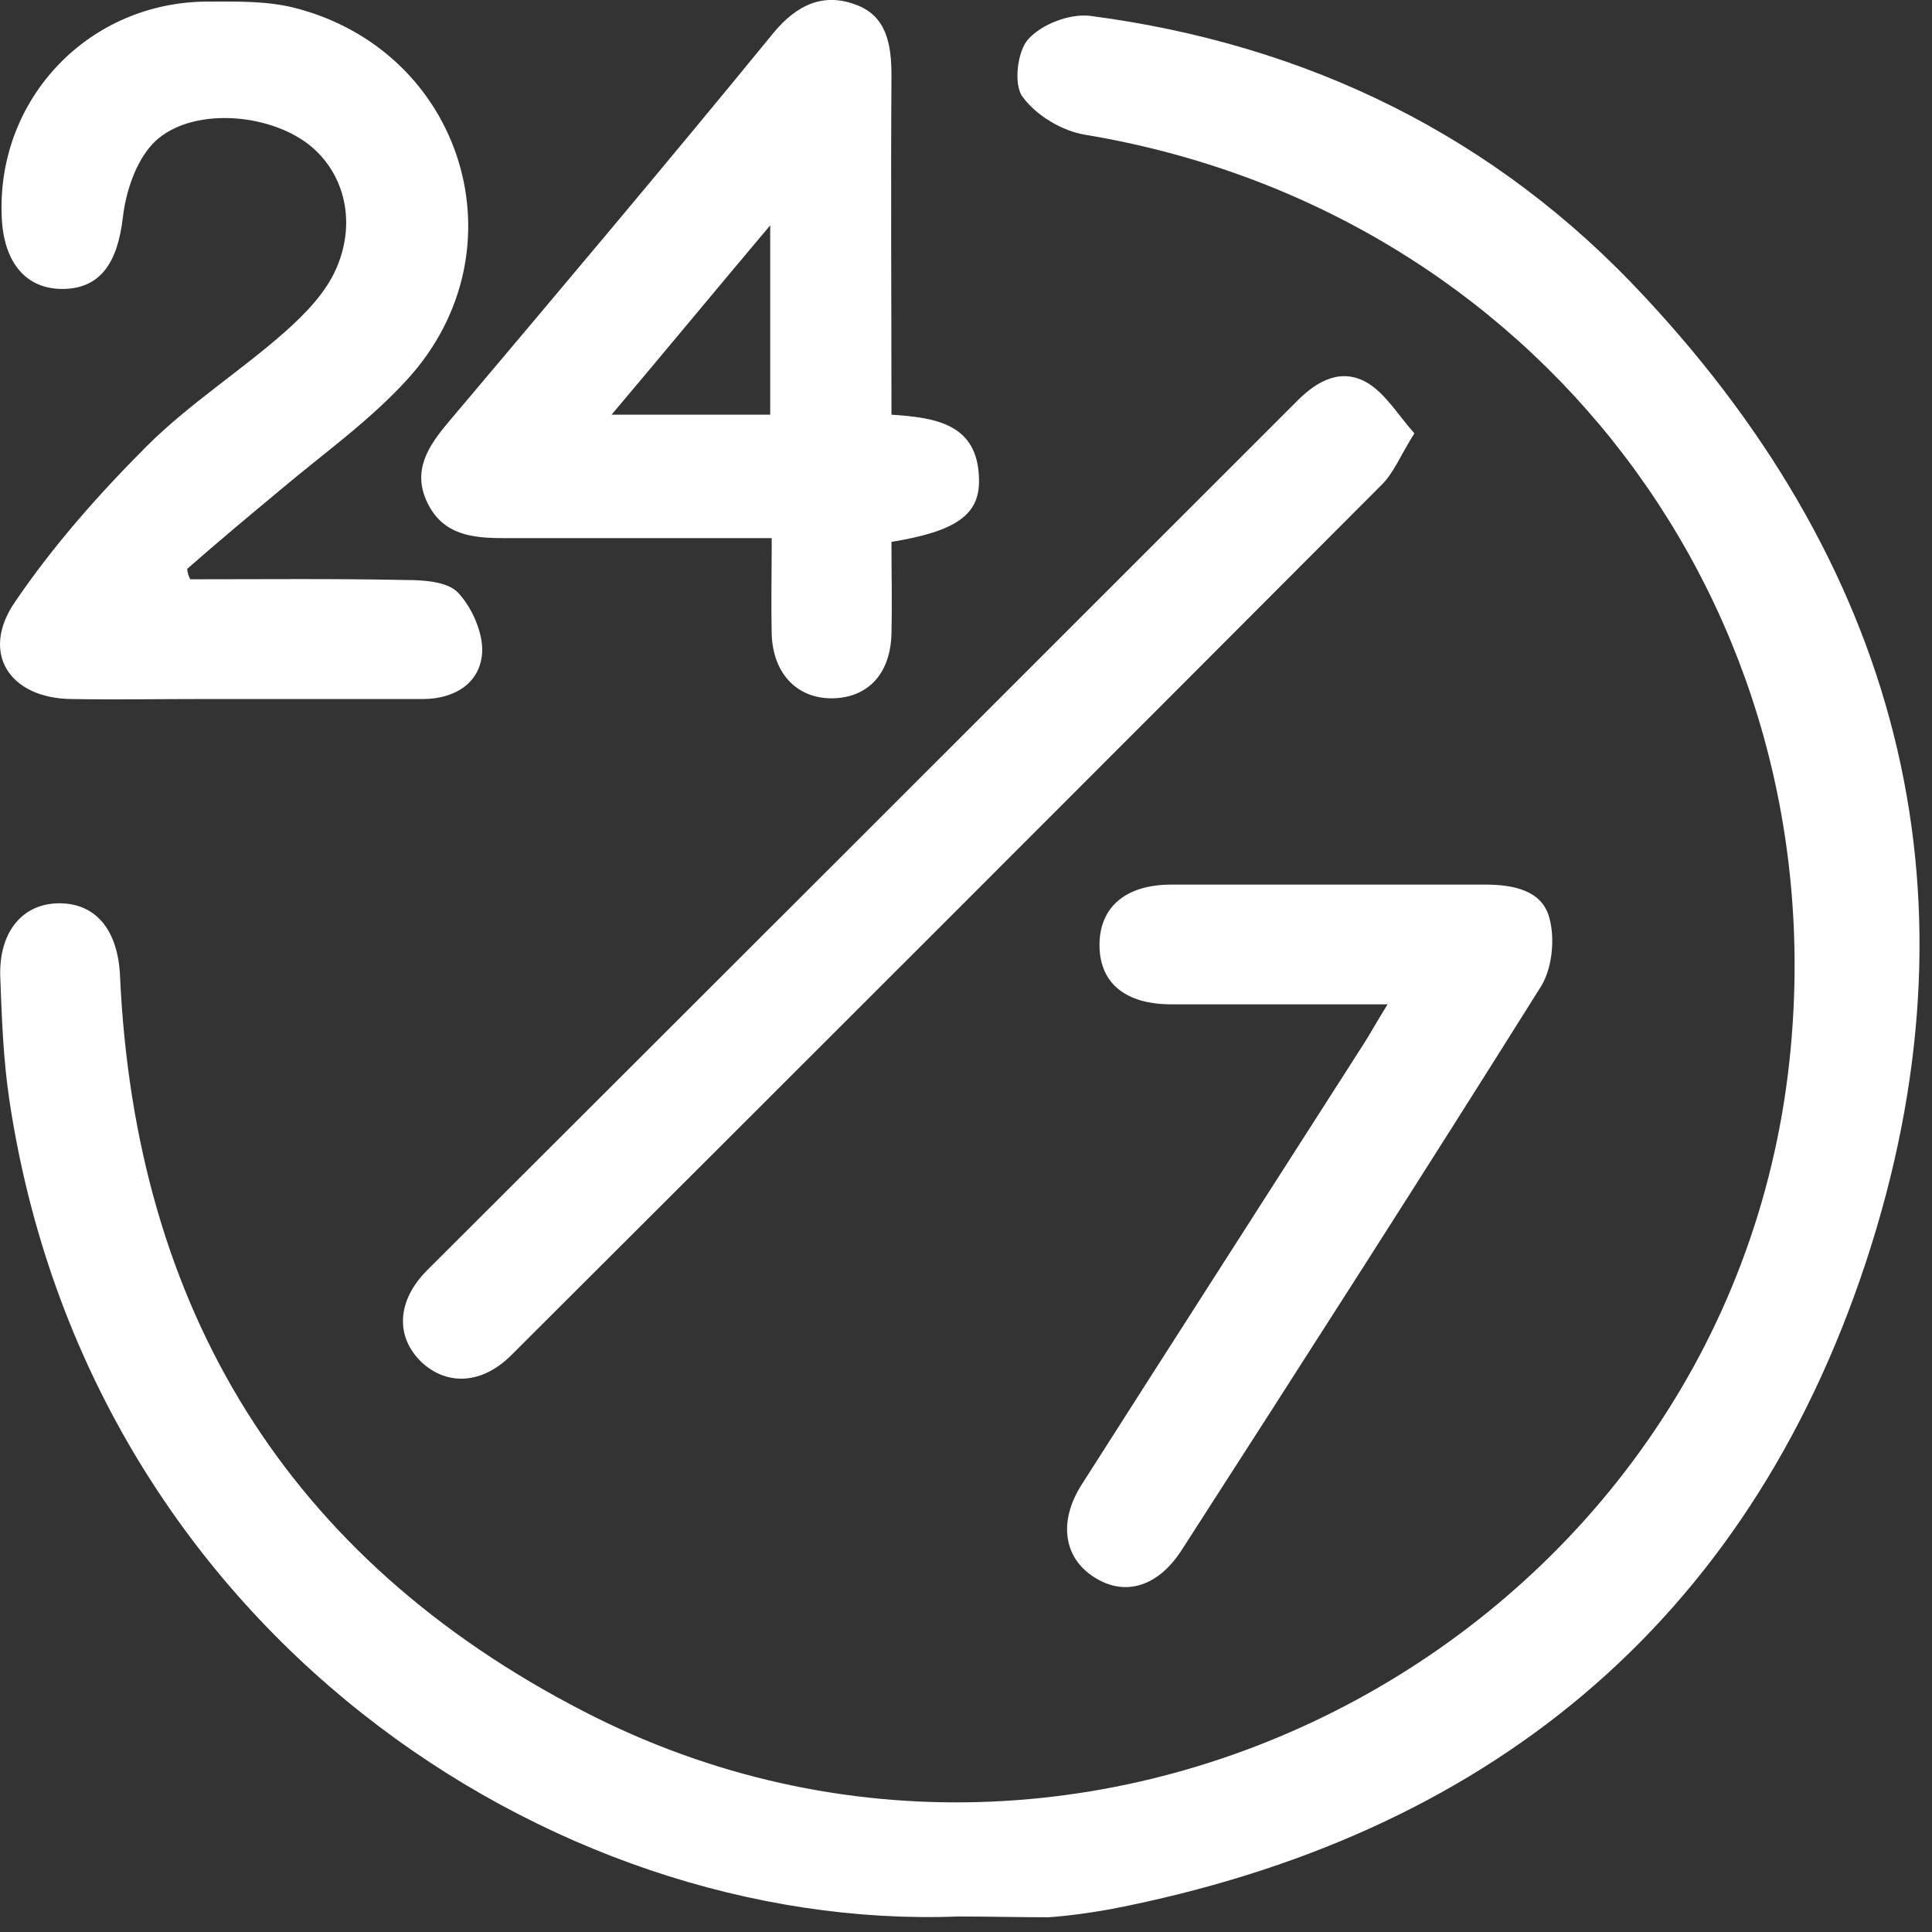
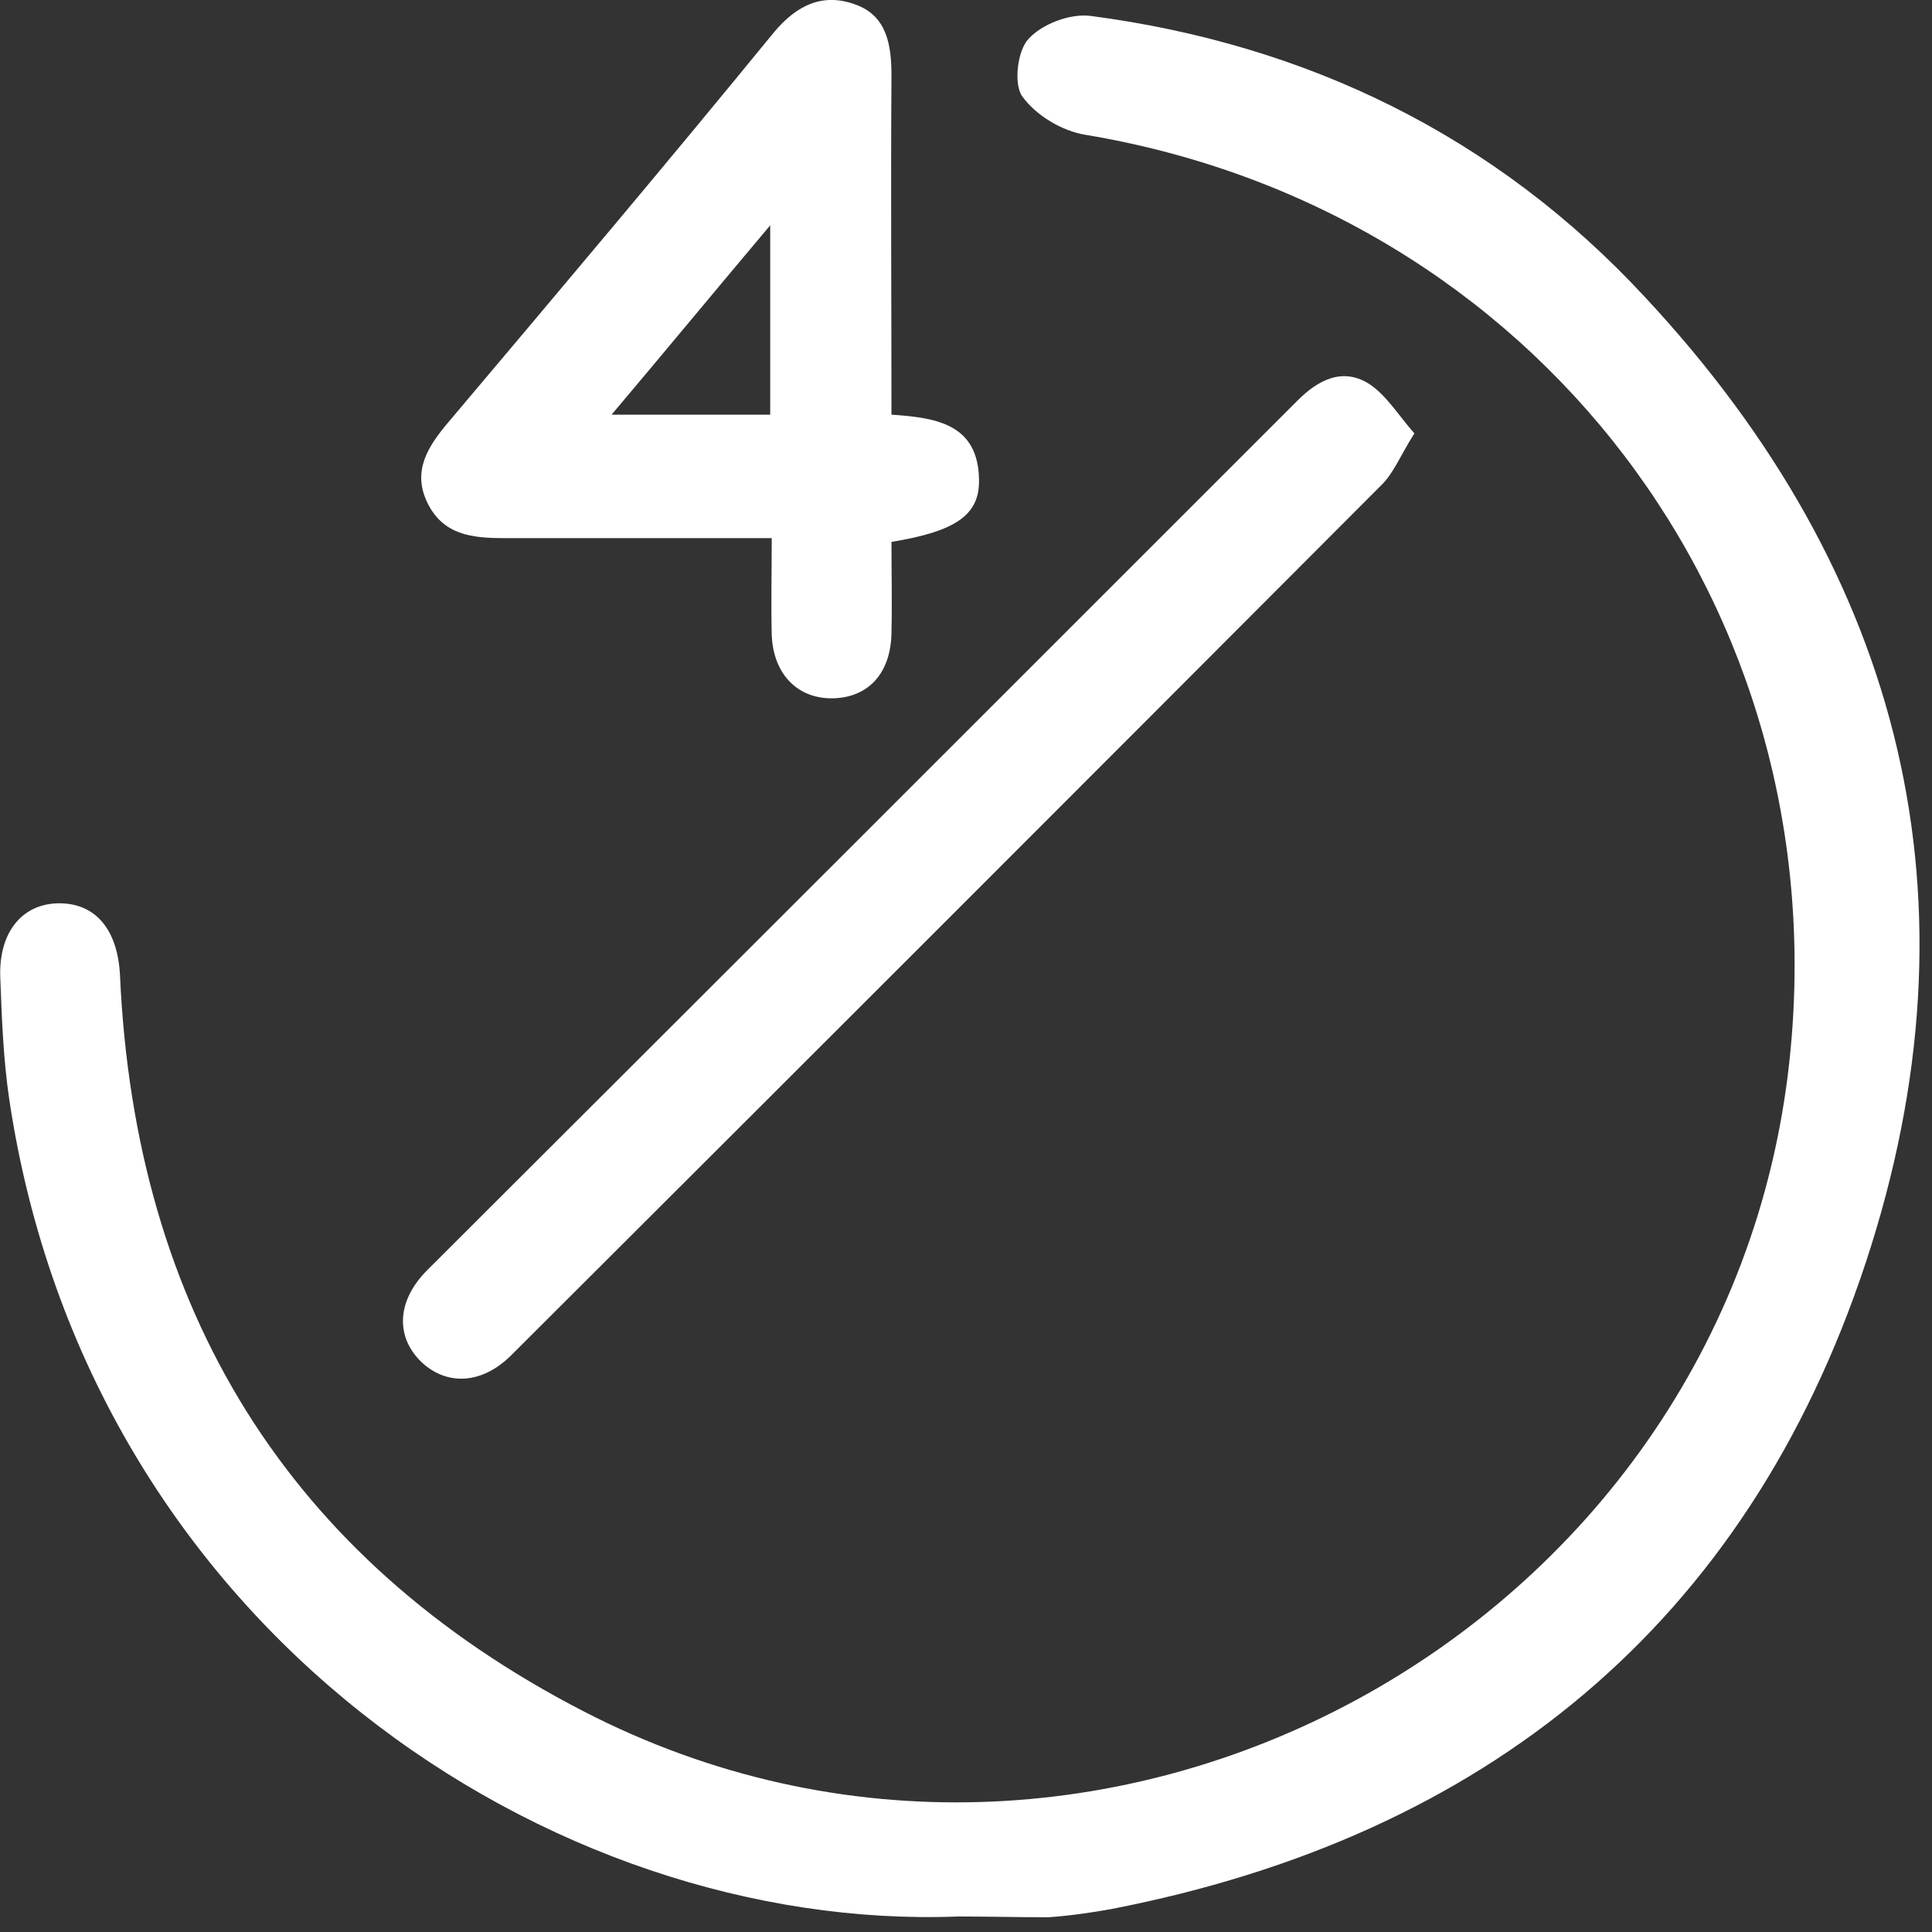
<svg xmlns="http://www.w3.org/2000/svg" width="38" height="38" viewBox="0 0 38 38" fill="none">
  <rect x="0" y="0" width="38" height="38" fill="#333333" stroke="none" />
  <path d="M18.845 37.695C10.867 38.004 1.742 32.058 0.182 21.623C0.064 20.828 0.035 20.019 0.005 19.209C-0.024 18.311 0.461 17.752 1.197 17.767C1.904 17.782 2.316 18.311 2.36 19.18C2.654 25.744 5.657 30.66 11.485 33.663C21.582 38.873 33.99 32.117 35.197 20.858C36.153 11.938 30.192 4.123 21.347 2.651C20.89 2.578 20.375 2.268 20.11 1.9C19.934 1.665 20.007 1.003 20.228 0.767C20.493 0.473 21.038 0.267 21.435 0.311C25.718 0.87 29.427 2.681 32.356 5.845C37.448 11.306 39.038 17.737 36.698 24.831C34.343 31.955 29.206 36.12 21.862 37.548C21.45 37.622 21.038 37.681 20.625 37.71C20.022 37.71 19.433 37.695 18.845 37.695Z" fill="white" />
-   <path d="M3.742 11.394C5.155 11.394 6.568 11.379 7.981 11.408C8.334 11.408 8.805 11.438 9.011 11.659C9.29 11.953 9.511 12.468 9.482 12.851C9.438 13.44 8.937 13.749 8.319 13.749C6.877 13.749 5.42 13.749 3.977 13.749C3.124 13.749 2.255 13.763 1.401 13.749C0.18 13.734 -0.394 12.836 0.298 11.835C1.048 10.731 1.946 9.716 2.888 8.774C3.712 7.95 4.728 7.302 5.611 6.522C6.008 6.169 6.406 5.757 6.612 5.286C7.039 4.314 6.744 3.313 5.994 2.784C5.125 2.18 3.639 2.136 2.991 2.842C2.667 3.196 2.476 3.77 2.417 4.27C2.314 5.168 1.976 5.668 1.254 5.683C0.518 5.698 0.062 5.168 0.033 4.241C-0.056 1.93 1.755 0.031 4.095 0.031C4.654 0.031 5.228 0.016 5.773 0.149C9.114 0.988 10.335 4.918 8.01 7.464C7.274 8.273 6.362 8.921 5.523 9.628C4.904 10.143 4.286 10.658 3.683 11.188C3.683 11.261 3.712 11.335 3.742 11.394Z" fill="white" />
  <path d="M15.179 10.584C13.339 10.584 11.632 10.584 9.909 10.584C9.291 10.584 8.717 10.525 8.408 9.892C8.099 9.26 8.423 8.774 8.82 8.303C10.969 5.757 13.118 3.21 15.223 0.635C15.679 0.09 16.194 -0.145 16.827 0.09C17.445 0.311 17.534 0.885 17.534 1.488C17.519 3.696 17.534 5.889 17.534 8.156C18.402 8.215 19.241 8.332 19.256 9.436C19.27 10.128 18.799 10.452 17.534 10.658C17.534 11.247 17.548 11.85 17.534 12.454C17.519 13.233 17.092 13.704 16.415 13.734C15.709 13.763 15.208 13.278 15.179 12.483C15.164 11.865 15.179 11.232 15.179 10.584ZM15.149 4.432C14.045 5.742 13.074 6.919 12.029 8.156C13.192 8.156 14.163 8.156 15.149 8.156C15.149 6.949 15.149 5.801 15.149 4.432Z" fill="white" />
  <path d="M27.819 8.524C27.54 8.965 27.407 9.318 27.157 9.554C21.461 15.265 15.765 20.96 10.054 26.657C9.48 27.23 8.789 27.26 8.288 26.789C7.773 26.289 7.802 25.582 8.406 24.979C14.131 19.268 19.827 13.572 25.523 7.876C25.921 7.479 26.392 7.228 26.907 7.537C27.26 7.758 27.495 8.156 27.819 8.524Z" fill="white" />
-   <path d="M27.292 19.754C25.776 19.754 24.408 19.754 23.039 19.754C22.141 19.754 21.641 19.342 21.626 18.62C21.611 17.855 22.126 17.399 23.039 17.399C25.099 17.399 27.16 17.399 29.206 17.399C29.75 17.399 30.324 17.502 30.472 18.047C30.589 18.459 30.53 19.047 30.31 19.401C27.984 23.11 25.614 26.804 23.245 30.483C22.774 31.219 22.112 31.411 21.508 31.013C20.919 30.631 20.816 29.924 21.273 29.203C23.112 26.318 24.967 23.433 26.821 20.534C26.954 20.328 27.072 20.107 27.292 19.754Z" fill="white" />
</svg>